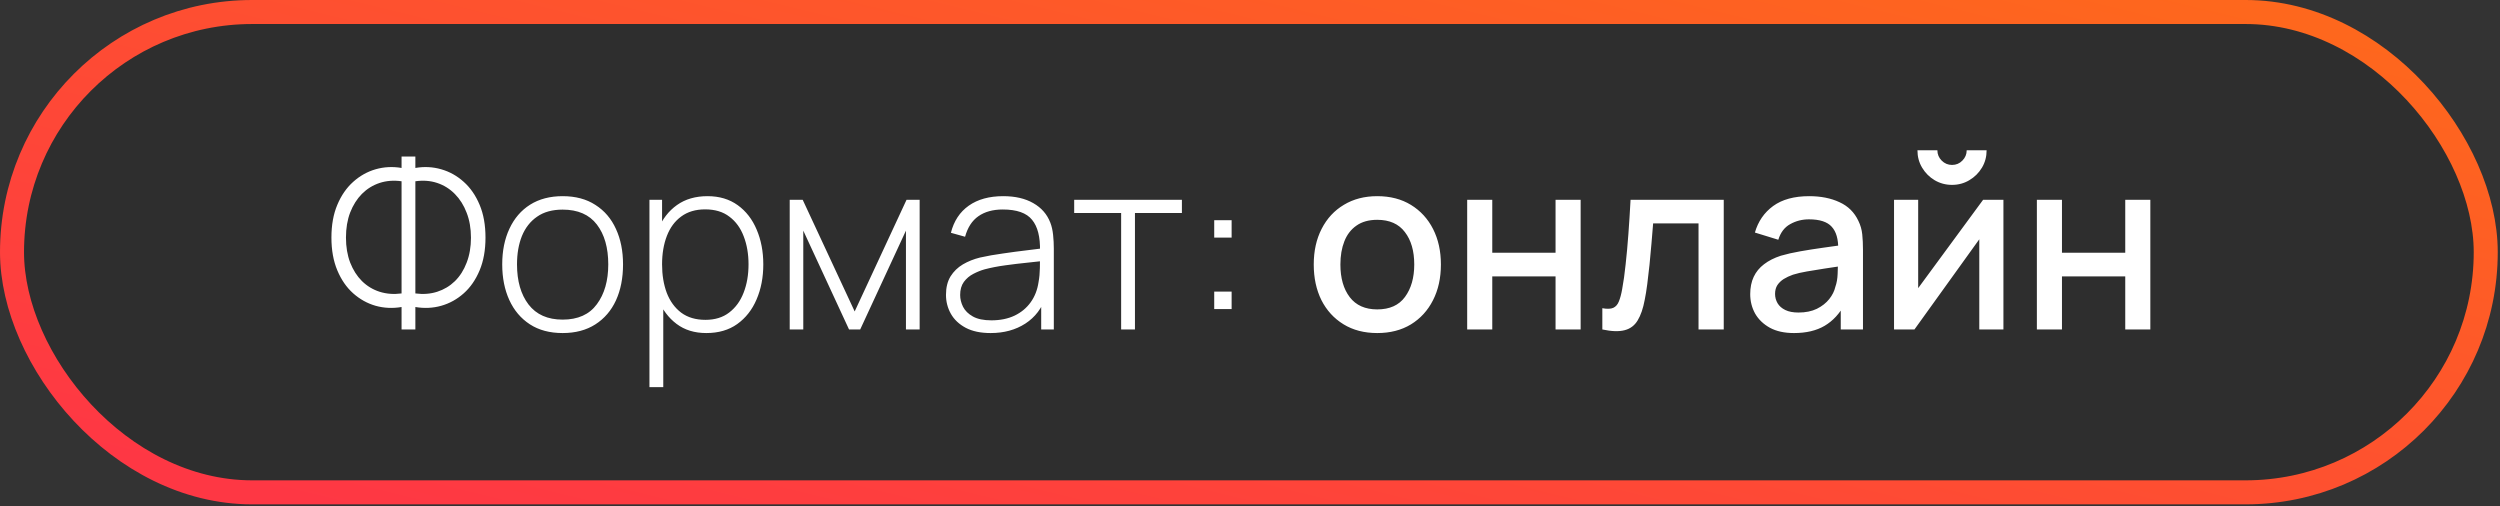
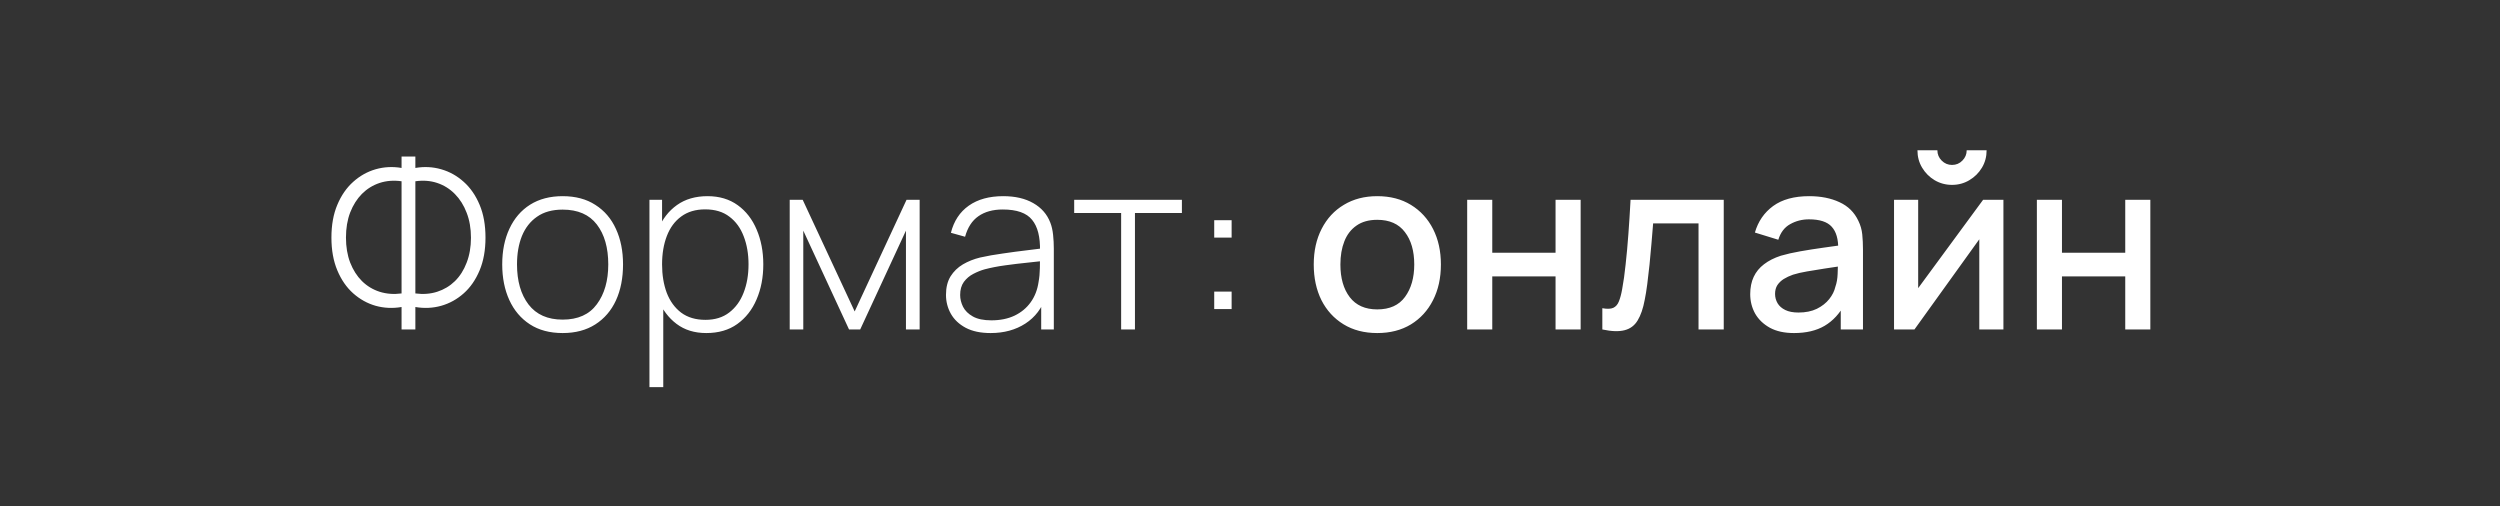
<svg xmlns="http://www.w3.org/2000/svg" width="163" height="33" viewBox="0 0 163 33" fill="none">
  <rect x="0" y="0" width="163" height="33" fill="#333333" stroke="none" />
-   <rect data-figma-bg-blur-radius="24" x="0.783" y="0.783" width="161.287" height="31.318" rx="15.659" fill="black" fill-opacity="0.1" stroke="url(#paint0_linear_110_28)" stroke-width="1.566" />
  <path d="M26.182 21.481V20.017C25.602 20.116 25.039 20.09 24.491 19.938C23.948 19.782 23.46 19.51 23.026 19.124C22.593 18.738 22.249 18.239 21.993 17.628C21.737 17.018 21.609 16.305 21.609 15.491C21.609 14.672 21.737 13.959 21.993 13.354C22.249 12.743 22.593 12.245 23.026 11.858C23.46 11.467 23.948 11.193 24.491 11.036C25.039 10.88 25.602 10.851 26.182 10.95V10.206H27.082V10.95C27.662 10.851 28.223 10.88 28.765 11.036C29.314 11.193 29.804 11.467 30.237 11.858C30.671 12.245 31.015 12.743 31.271 13.354C31.527 13.959 31.654 14.672 31.654 15.491C31.654 16.305 31.527 17.018 31.271 17.628C31.015 18.239 30.671 18.738 30.237 19.124C29.804 19.51 29.314 19.782 28.765 19.938C28.223 20.09 27.662 20.116 27.082 20.017V21.481H26.182ZM26.182 19.132V11.819C25.67 11.746 25.193 11.783 24.749 11.929C24.311 12.075 23.927 12.312 23.598 12.641C23.274 12.97 23.019 13.374 22.831 13.855C22.648 14.335 22.557 14.88 22.557 15.491C22.557 16.097 22.648 16.639 22.831 17.12C23.019 17.6 23.274 18.002 23.598 18.325C23.927 18.649 24.311 18.881 24.749 19.022C25.193 19.163 25.67 19.2 26.182 19.132ZM27.082 19.132C27.594 19.2 28.069 19.163 28.507 19.022C28.945 18.881 29.329 18.652 29.658 18.333C29.987 18.01 30.243 17.608 30.425 17.127C30.613 16.642 30.707 16.099 30.707 15.499C30.707 14.893 30.613 14.351 30.425 13.87C30.243 13.39 29.987 12.983 29.658 12.649C29.329 12.315 28.945 12.075 28.507 11.929C28.069 11.783 27.594 11.746 27.082 11.819V19.132ZM36.684 21.715C35.843 21.715 35.131 21.525 34.546 21.144C33.962 20.763 33.515 20.236 33.207 19.562C32.9 18.889 32.745 18.114 32.745 17.237C32.745 16.355 32.902 15.58 33.215 14.912C33.528 14.238 33.977 13.716 34.562 13.346C35.152 12.975 35.859 12.79 36.684 12.79C37.524 12.79 38.236 12.98 38.821 13.361C39.411 13.737 39.857 14.259 40.16 14.927C40.468 15.595 40.622 16.365 40.622 17.237C40.622 18.13 40.468 18.913 40.16 19.586C39.852 20.254 39.403 20.776 38.813 21.152C38.224 21.528 37.514 21.715 36.684 21.715ZM36.684 20.839C37.681 20.839 38.424 20.505 38.915 19.836C39.411 19.168 39.659 18.302 39.659 17.237C39.659 16.151 39.411 15.285 38.915 14.638C38.419 13.99 37.675 13.667 36.684 13.667C36.01 13.667 35.455 13.821 35.016 14.129C34.578 14.431 34.249 14.852 34.029 15.389C33.816 15.922 33.709 16.538 33.709 17.237C33.709 18.323 33.959 19.194 34.46 19.852C34.966 20.51 35.708 20.839 36.684 20.839ZM46.048 21.715C45.286 21.715 44.641 21.517 44.114 21.12C43.587 20.724 43.185 20.189 42.908 19.515C42.632 18.842 42.493 18.083 42.493 17.237C42.493 16.386 42.632 15.627 42.908 14.959C43.185 14.285 43.595 13.756 44.138 13.369C44.68 12.983 45.346 12.79 46.134 12.79C46.901 12.79 47.556 12.986 48.099 13.377C48.642 13.769 49.054 14.301 49.336 14.974C49.623 15.648 49.767 16.402 49.767 17.237C49.767 18.083 49.621 18.845 49.328 19.523C49.041 20.197 48.621 20.732 48.068 21.128C47.52 21.52 46.846 21.715 46.048 21.715ZM42.344 25.239V13.025H43.167V19.539H43.245V25.239H42.344ZM45.993 20.854C46.614 20.854 47.131 20.695 47.543 20.377C47.961 20.058 48.274 19.628 48.483 19.085C48.697 18.537 48.804 17.921 48.804 17.237C48.804 16.558 48.699 15.95 48.491 15.413C48.287 14.87 47.977 14.442 47.559 14.129C47.147 13.81 46.619 13.651 45.977 13.651C45.356 13.651 44.837 13.805 44.419 14.113C44.002 14.416 43.689 14.839 43.48 15.382C43.271 15.924 43.167 16.543 43.167 17.237C43.167 17.926 43.268 18.545 43.472 19.093C43.681 19.636 43.994 20.066 44.411 20.384C44.834 20.698 45.361 20.854 45.993 20.854ZM51.489 21.481V13.025H52.335L55.725 20.306L59.107 13.025H59.961V21.481H59.068V15.037L56.085 21.481H55.357L52.374 15.037V21.481H51.489ZM64.59 21.715C63.938 21.715 63.395 21.601 62.962 21.371C62.534 21.141 62.213 20.839 61.999 20.463C61.785 20.082 61.678 19.669 61.678 19.226C61.678 18.745 61.777 18.344 61.975 18.02C62.179 17.696 62.448 17.435 62.782 17.237C63.121 17.039 63.494 16.89 63.901 16.791C64.366 16.686 64.867 16.598 65.405 16.525C65.942 16.446 66.454 16.378 66.939 16.321C67.43 16.264 67.829 16.214 68.137 16.172L67.808 16.368C67.829 15.454 67.657 14.776 67.291 14.332C66.931 13.883 66.294 13.659 65.381 13.659C64.739 13.659 64.209 13.805 63.792 14.097C63.379 14.384 63.09 14.831 62.923 15.436L61.999 15.178C62.192 14.411 62.581 13.821 63.165 13.409C63.75 12.996 64.499 12.79 65.412 12.79C66.19 12.79 66.843 12.941 67.37 13.244C67.902 13.547 68.273 13.972 68.482 14.52C68.57 14.745 68.63 15.008 68.662 15.311C68.693 15.608 68.709 15.909 68.709 16.211V21.481H67.886V19.257L68.192 19.335C67.936 20.097 67.49 20.685 66.853 21.097C66.216 21.509 65.462 21.715 64.59 21.715ZM64.637 20.886C65.212 20.886 65.715 20.784 66.148 20.58C66.582 20.371 66.931 20.082 67.198 19.711C67.469 19.335 67.641 18.894 67.714 18.388C67.766 18.106 67.795 17.801 67.8 17.472C67.806 17.143 67.808 16.9 67.808 16.744L68.2 16.994C67.86 17.036 67.453 17.081 66.978 17.127C66.508 17.174 66.028 17.232 65.538 17.3C65.047 17.367 64.603 17.454 64.207 17.558C63.961 17.626 63.713 17.725 63.463 17.856C63.218 17.981 63.011 18.156 62.844 18.38C62.682 18.605 62.602 18.889 62.602 19.234C62.602 19.489 62.664 19.745 62.789 20.001C62.92 20.257 63.134 20.468 63.432 20.635C63.729 20.802 64.131 20.886 64.637 20.886ZM73.098 21.481V13.886H70.037V13.025H77.06V13.886H73.999V21.481H73.098ZM79.167 20.15V19.014H80.302V20.15H79.167ZM79.167 15.491V14.356H80.302V15.491H79.167ZM89.797 21.715C88.952 21.715 88.218 21.525 87.597 21.144C86.976 20.763 86.496 20.238 86.157 19.57C85.823 18.897 85.656 18.122 85.656 17.245C85.656 16.363 85.828 15.588 86.172 14.919C86.517 14.246 86.999 13.724 87.621 13.354C88.242 12.978 88.967 12.79 89.797 12.79C90.643 12.79 91.376 12.98 91.997 13.361C92.618 13.742 93.099 14.267 93.438 14.935C93.777 15.603 93.947 16.373 93.947 17.245C93.947 18.127 93.775 18.905 93.43 19.578C93.091 20.246 92.611 20.771 91.99 21.152C91.368 21.528 90.638 21.715 89.797 21.715ZM89.797 20.173C90.606 20.173 91.209 19.902 91.606 19.359C92.008 18.811 92.209 18.106 92.209 17.245C92.209 16.363 92.005 15.658 91.598 15.131C91.196 14.598 90.596 14.332 89.797 14.332C89.249 14.332 88.798 14.458 88.443 14.708C88.088 14.954 87.824 15.295 87.652 15.734C87.48 16.167 87.394 16.671 87.394 17.245C87.394 18.132 87.597 18.842 88.004 19.375C88.411 19.907 89.009 20.173 89.797 20.173ZM95.66 21.481V13.025H97.296V16.478H101.422V13.025H103.058V21.481H101.422V18.02H97.296V21.481H95.66ZM104.472 21.481V20.095C104.786 20.152 105.023 20.144 105.185 20.071C105.352 19.993 105.475 19.852 105.553 19.648C105.636 19.445 105.707 19.181 105.764 18.858C105.853 18.383 105.929 17.843 105.991 17.237C106.059 16.626 106.119 15.966 106.171 15.256C106.224 14.546 106.271 13.803 106.312 13.025H112.388V21.481H110.744V14.567H107.784C107.753 14.98 107.716 15.418 107.675 15.883C107.638 16.342 107.596 16.799 107.549 17.253C107.502 17.707 107.453 18.132 107.401 18.529C107.349 18.926 107.294 19.265 107.236 19.547C107.132 20.11 106.978 20.559 106.774 20.893C106.576 21.222 106.294 21.434 105.929 21.528C105.563 21.627 105.078 21.611 104.472 21.481ZM116.971 21.715C116.345 21.715 115.821 21.601 115.398 21.371C114.975 21.136 114.654 20.828 114.435 20.447C114.221 20.061 114.114 19.638 114.114 19.179C114.114 18.751 114.189 18.375 114.341 18.051C114.492 17.728 114.717 17.454 115.014 17.229C115.312 17 115.677 16.814 116.11 16.673C116.486 16.564 116.911 16.467 117.386 16.384C117.861 16.3 118.36 16.222 118.882 16.149C119.409 16.076 119.931 16.003 120.448 15.93L119.853 16.258C119.863 15.595 119.722 15.105 119.43 14.786C119.143 14.463 118.647 14.301 117.942 14.301C117.499 14.301 117.092 14.405 116.721 14.614C116.35 14.818 116.092 15.157 115.946 15.632L114.419 15.162C114.628 14.437 115.025 13.86 115.609 13.432C116.199 13.004 116.982 12.79 117.958 12.79C118.715 12.79 119.373 12.92 119.931 13.181C120.495 13.437 120.907 13.844 121.168 14.403C121.304 14.679 121.387 14.972 121.419 15.28C121.45 15.588 121.466 15.919 121.466 16.274V21.481H120.017V19.547L120.299 19.797C119.949 20.445 119.503 20.927 118.96 21.246C118.423 21.559 117.76 21.715 116.971 21.715ZM117.261 20.377C117.726 20.377 118.125 20.296 118.459 20.134C118.793 19.967 119.062 19.756 119.266 19.5C119.469 19.244 119.602 18.978 119.665 18.701C119.754 18.451 119.803 18.169 119.814 17.856C119.829 17.542 119.837 17.292 119.837 17.104L120.369 17.3C119.853 17.378 119.383 17.448 118.96 17.511C118.537 17.574 118.154 17.636 117.809 17.699C117.47 17.756 117.167 17.827 116.901 17.91C116.677 17.989 116.476 18.083 116.298 18.192C116.126 18.302 115.988 18.435 115.883 18.592C115.784 18.748 115.734 18.939 115.734 19.163C115.734 19.382 115.789 19.586 115.899 19.774C116.008 19.956 116.175 20.103 116.4 20.212C116.624 20.322 116.911 20.377 117.261 20.377ZM127.272 12.054C126.86 12.054 126.482 11.952 126.137 11.749C125.798 11.545 125.527 11.274 125.323 10.934C125.119 10.595 125.018 10.217 125.018 9.799H126.317C126.317 10.06 126.411 10.284 126.599 10.472C126.787 10.66 127.011 10.754 127.272 10.754C127.539 10.754 127.763 10.66 127.946 10.472C128.134 10.284 128.228 10.06 128.228 9.799H129.527C129.527 10.217 129.426 10.595 129.222 10.934C129.018 11.274 128.744 11.545 128.4 11.749C128.061 11.952 127.685 12.054 127.272 12.054ZM130.623 13.025V21.481H129.05V15.601L124.822 21.481H123.491V13.025H125.065V18.787L129.3 13.025H130.623ZM132.804 21.481V13.025H134.44V16.478H138.566V13.025H140.202V21.481H138.566V18.02H134.44V21.481H132.804Z" fill="white" />
  <defs>
    <clipPath id="bgblur_0_110_28_clip_path">
-       <rect transform="translate(24 24)" x="0.783" y="0.783" width="161.287" height="31.318" rx="15.659" />
-     </clipPath>
+       </clipPath>
    <linearGradient id="paint0_linear_110_28" x1="162.853" y1="4.604" x2="148.402" y2="63.988" gradientUnits="userSpaceOnUse">
      <stop stop-color="#FE671D" />
      <stop offset="1" stop-color="#FE3744" />
    </linearGradient>
  </defs>
</svg>